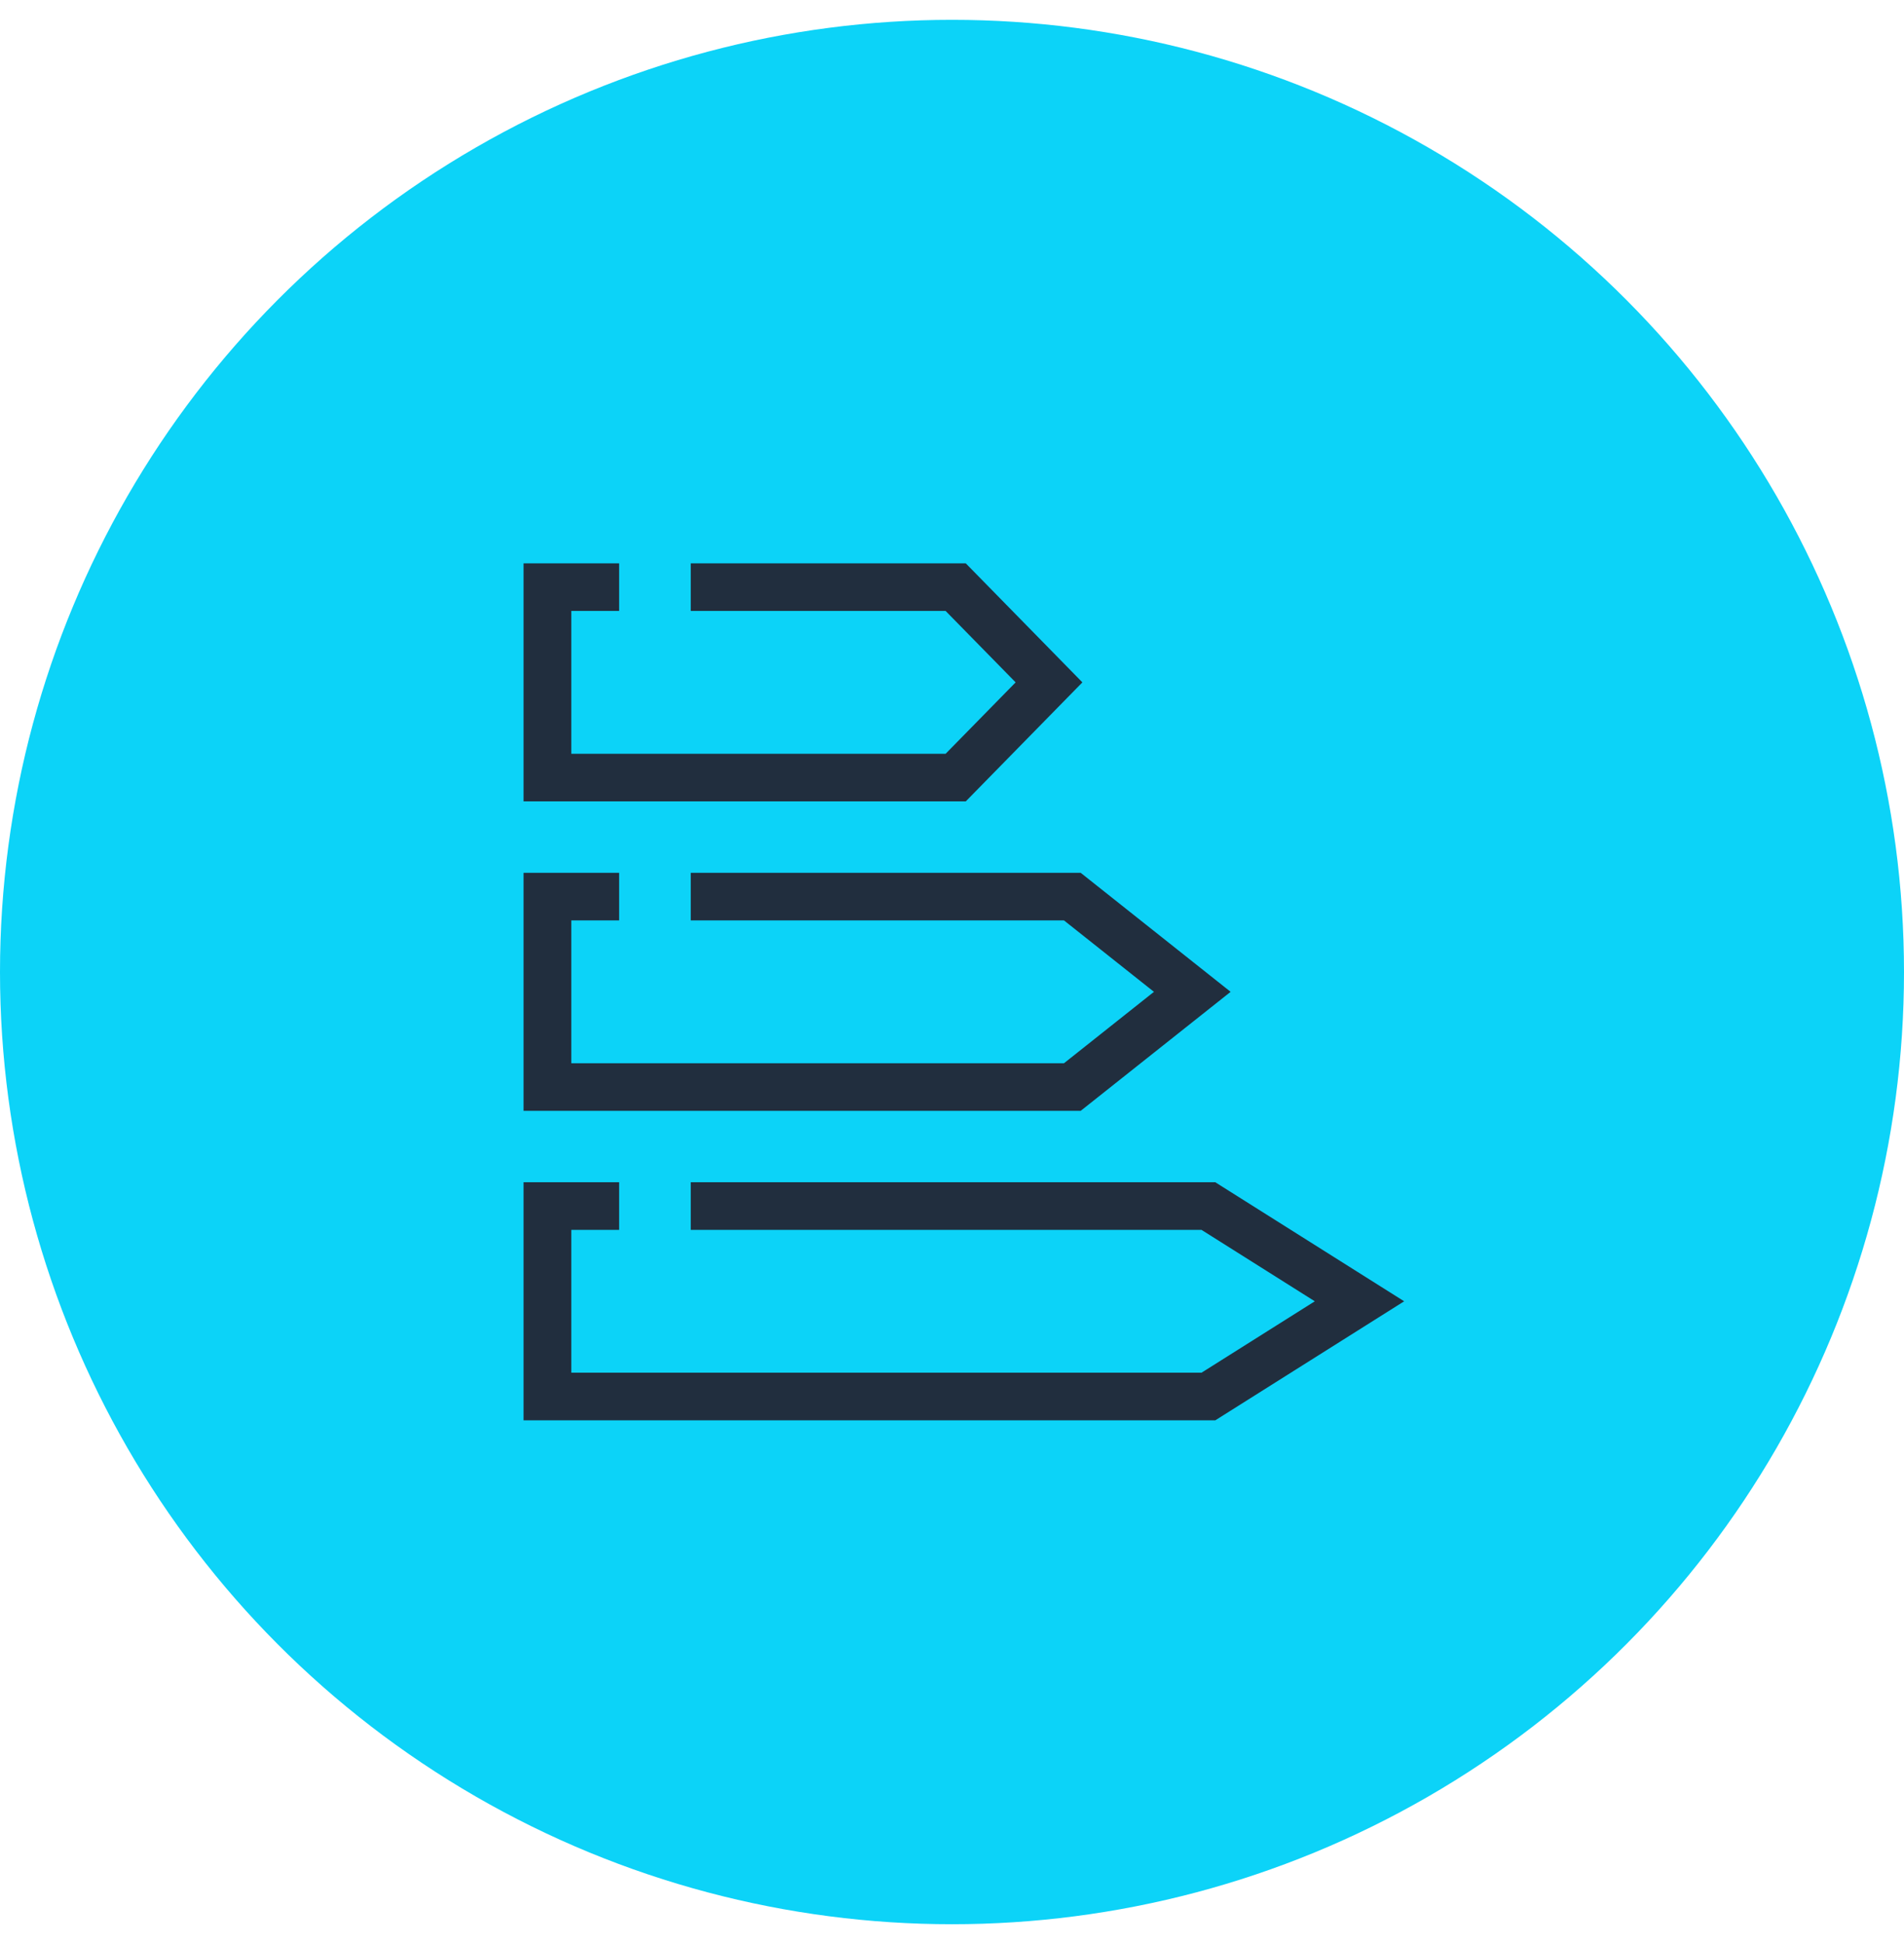
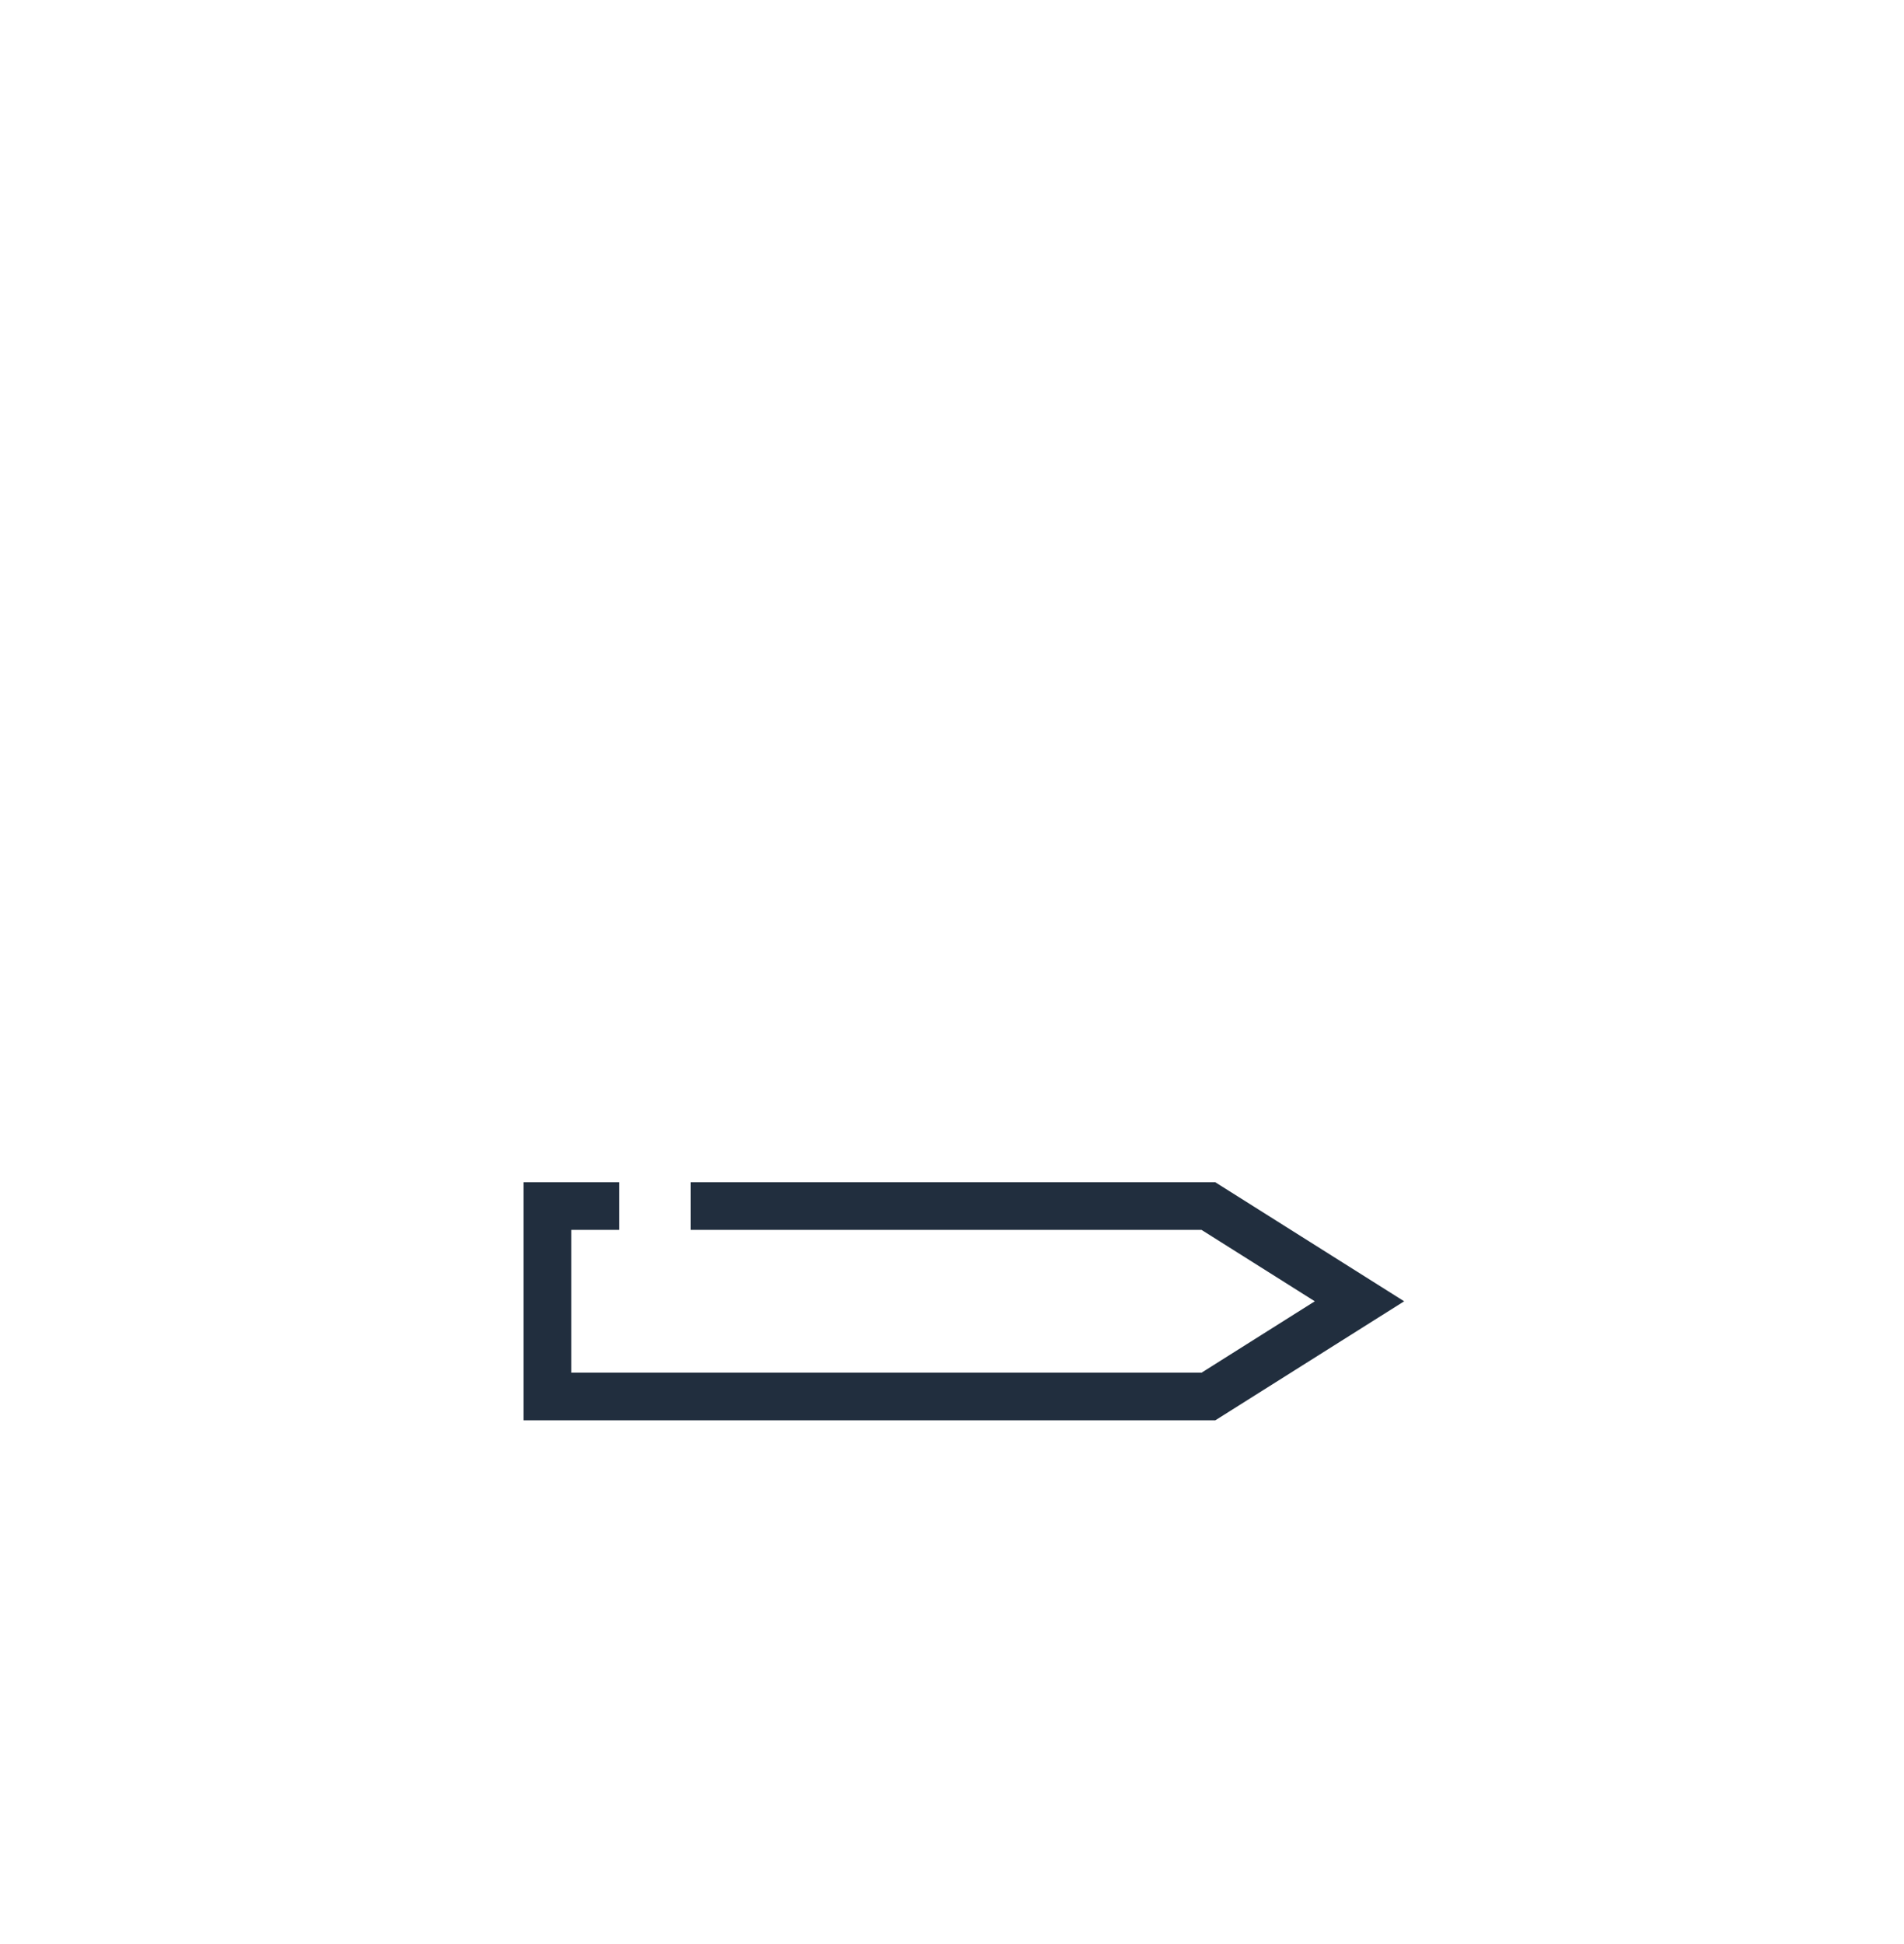
<svg xmlns="http://www.w3.org/2000/svg" width="48" height="49" viewBox="0 0 48 49" fill="none">
-   <circle cx="24" cy="24.5" r="24" fill="#0CD3F8" />
-   <path d="M27.287 17.199L24.347 20.199H13.199V14.199H15.608V15.399H14.403V18.999H23.839L25.604 17.199L23.839 15.399H17.414V14.199H24.347L27.287 17.199Z" fill="#212E3E" />
-   <path d="M31.024 24.999L27.244 27.999H13.199V21.999H15.608V23.199H14.403V26.799H26.823L29.091 24.999L26.823 23.199H17.414V21.999H27.244L31.024 24.999Z" fill="#212E3E" />
  <path d="M33.146 32.799L30.29 34.599H14.403V30.999H15.608V29.799H13.199V35.799H30.638L35.399 32.799L30.638 29.799H17.414V30.999H30.29L33.146 32.799Z" fill="#212E3E" />
</svg>